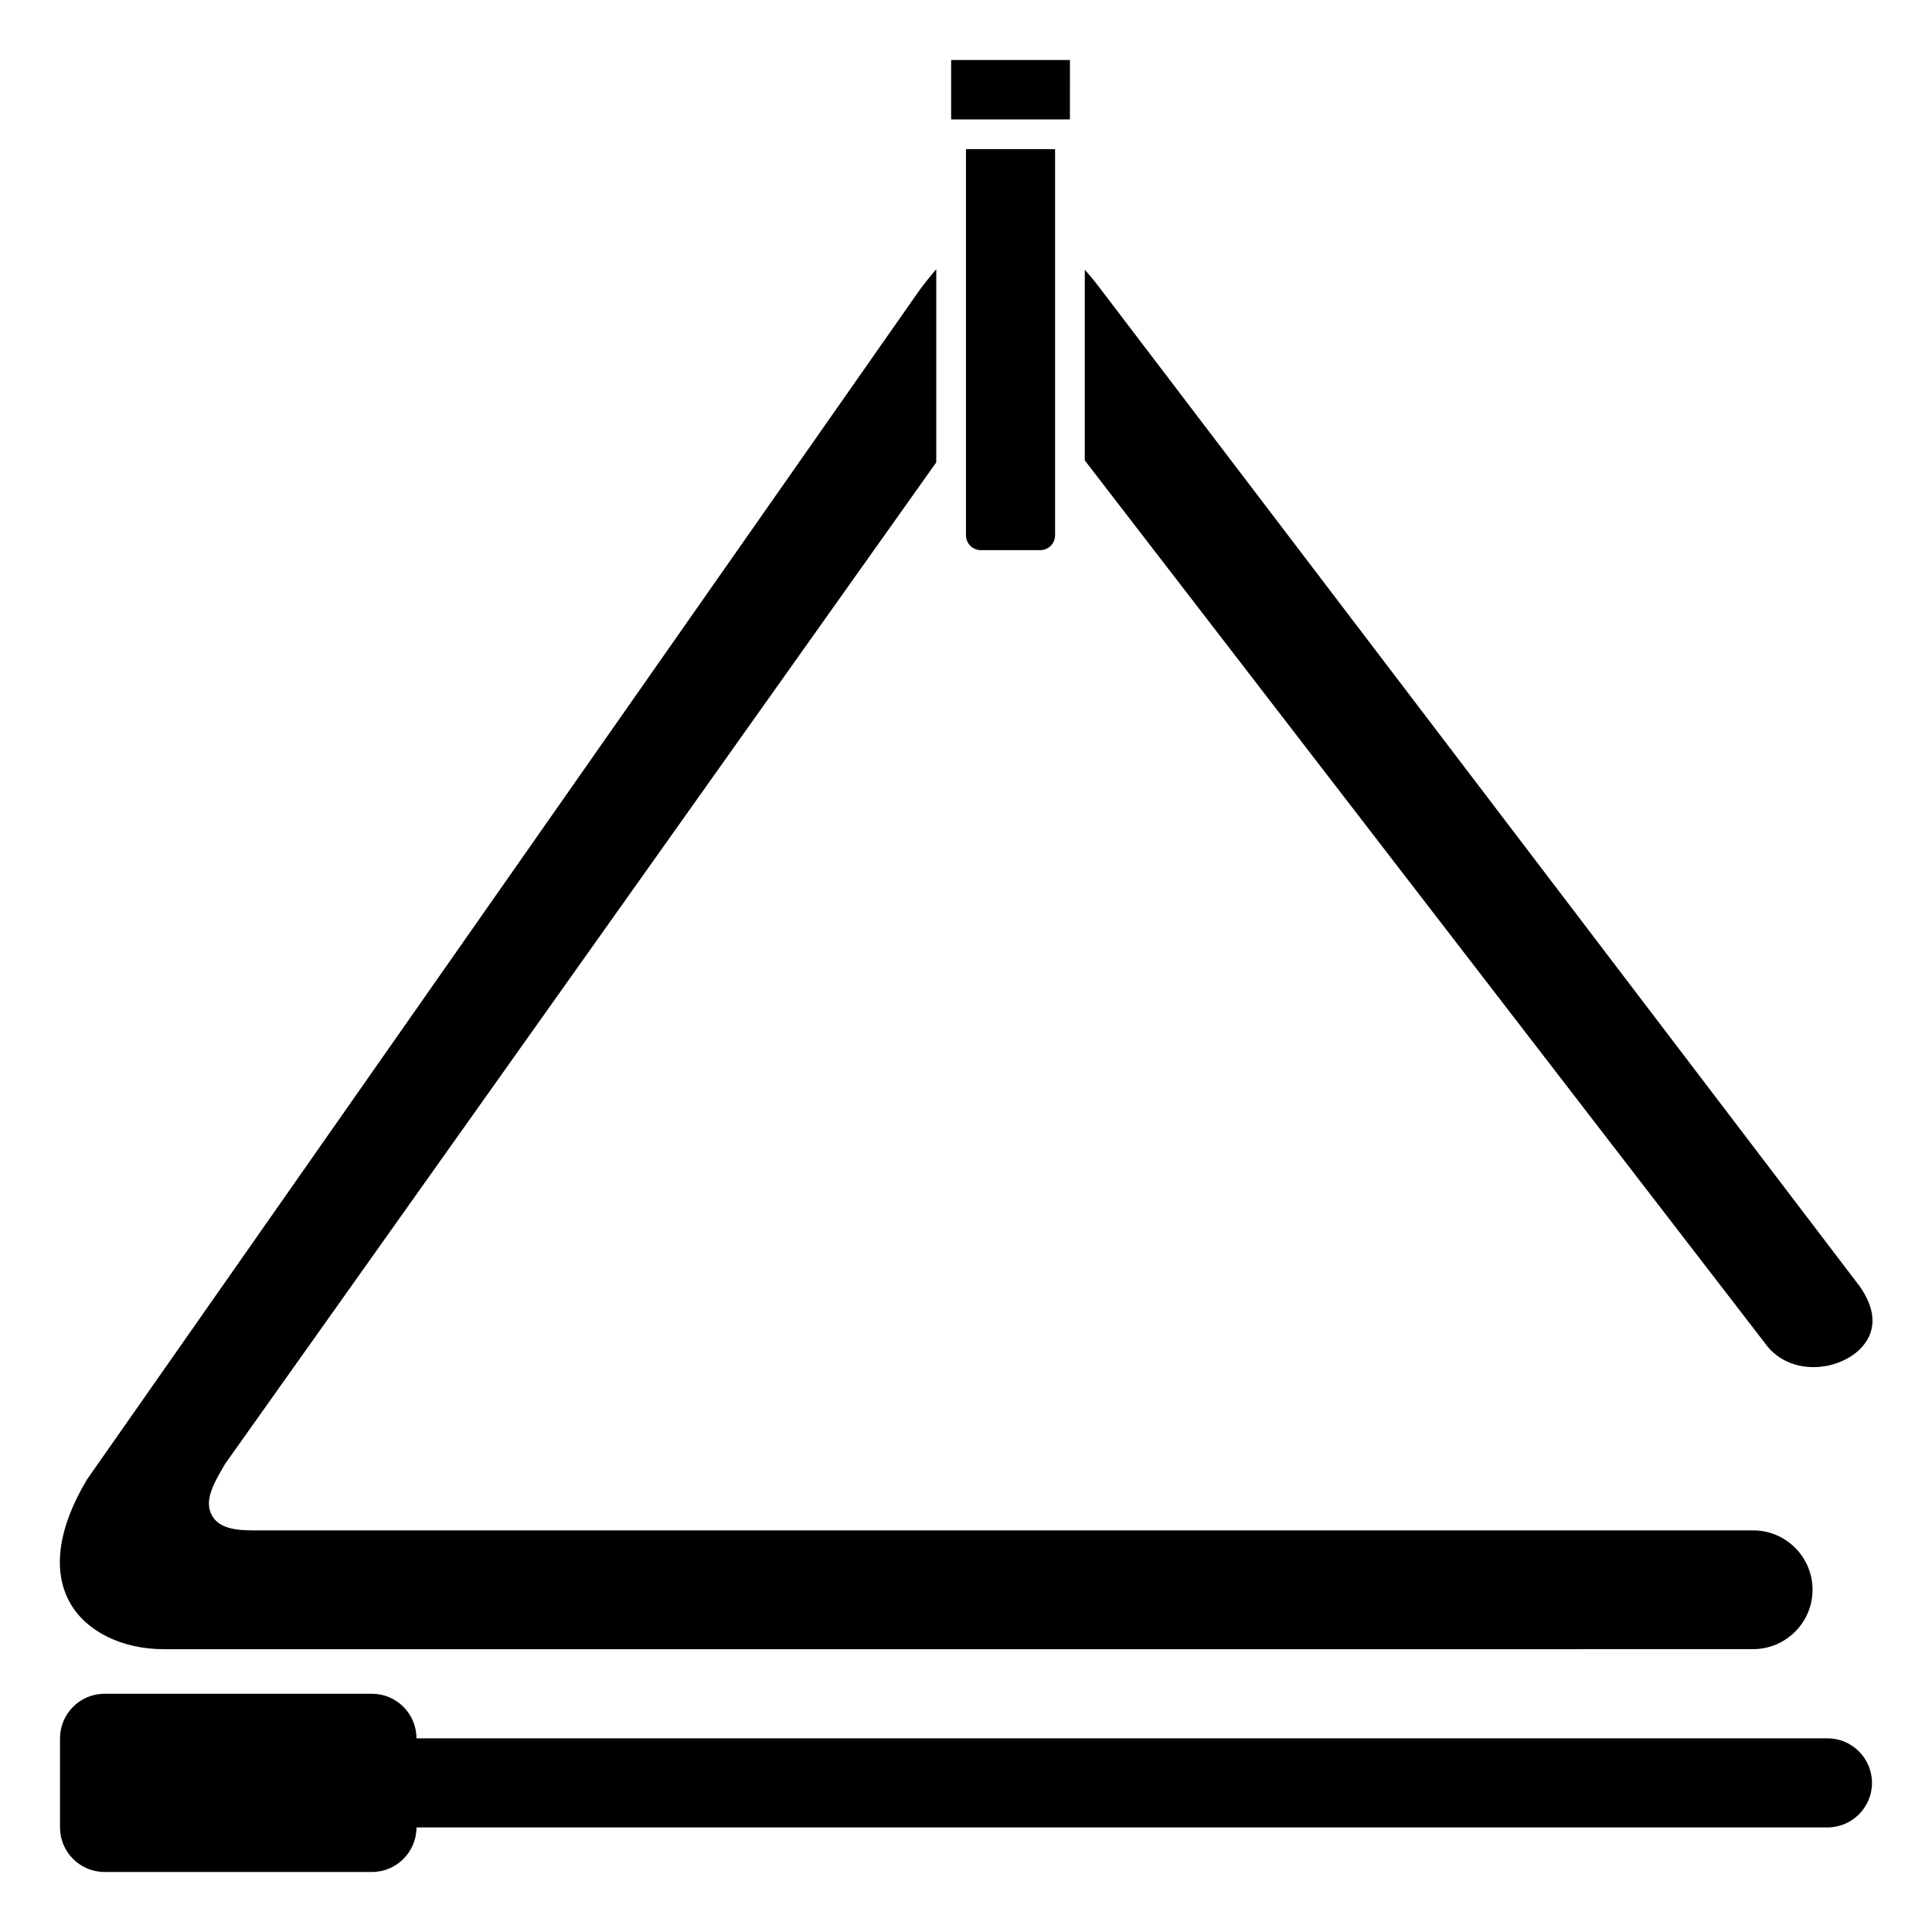
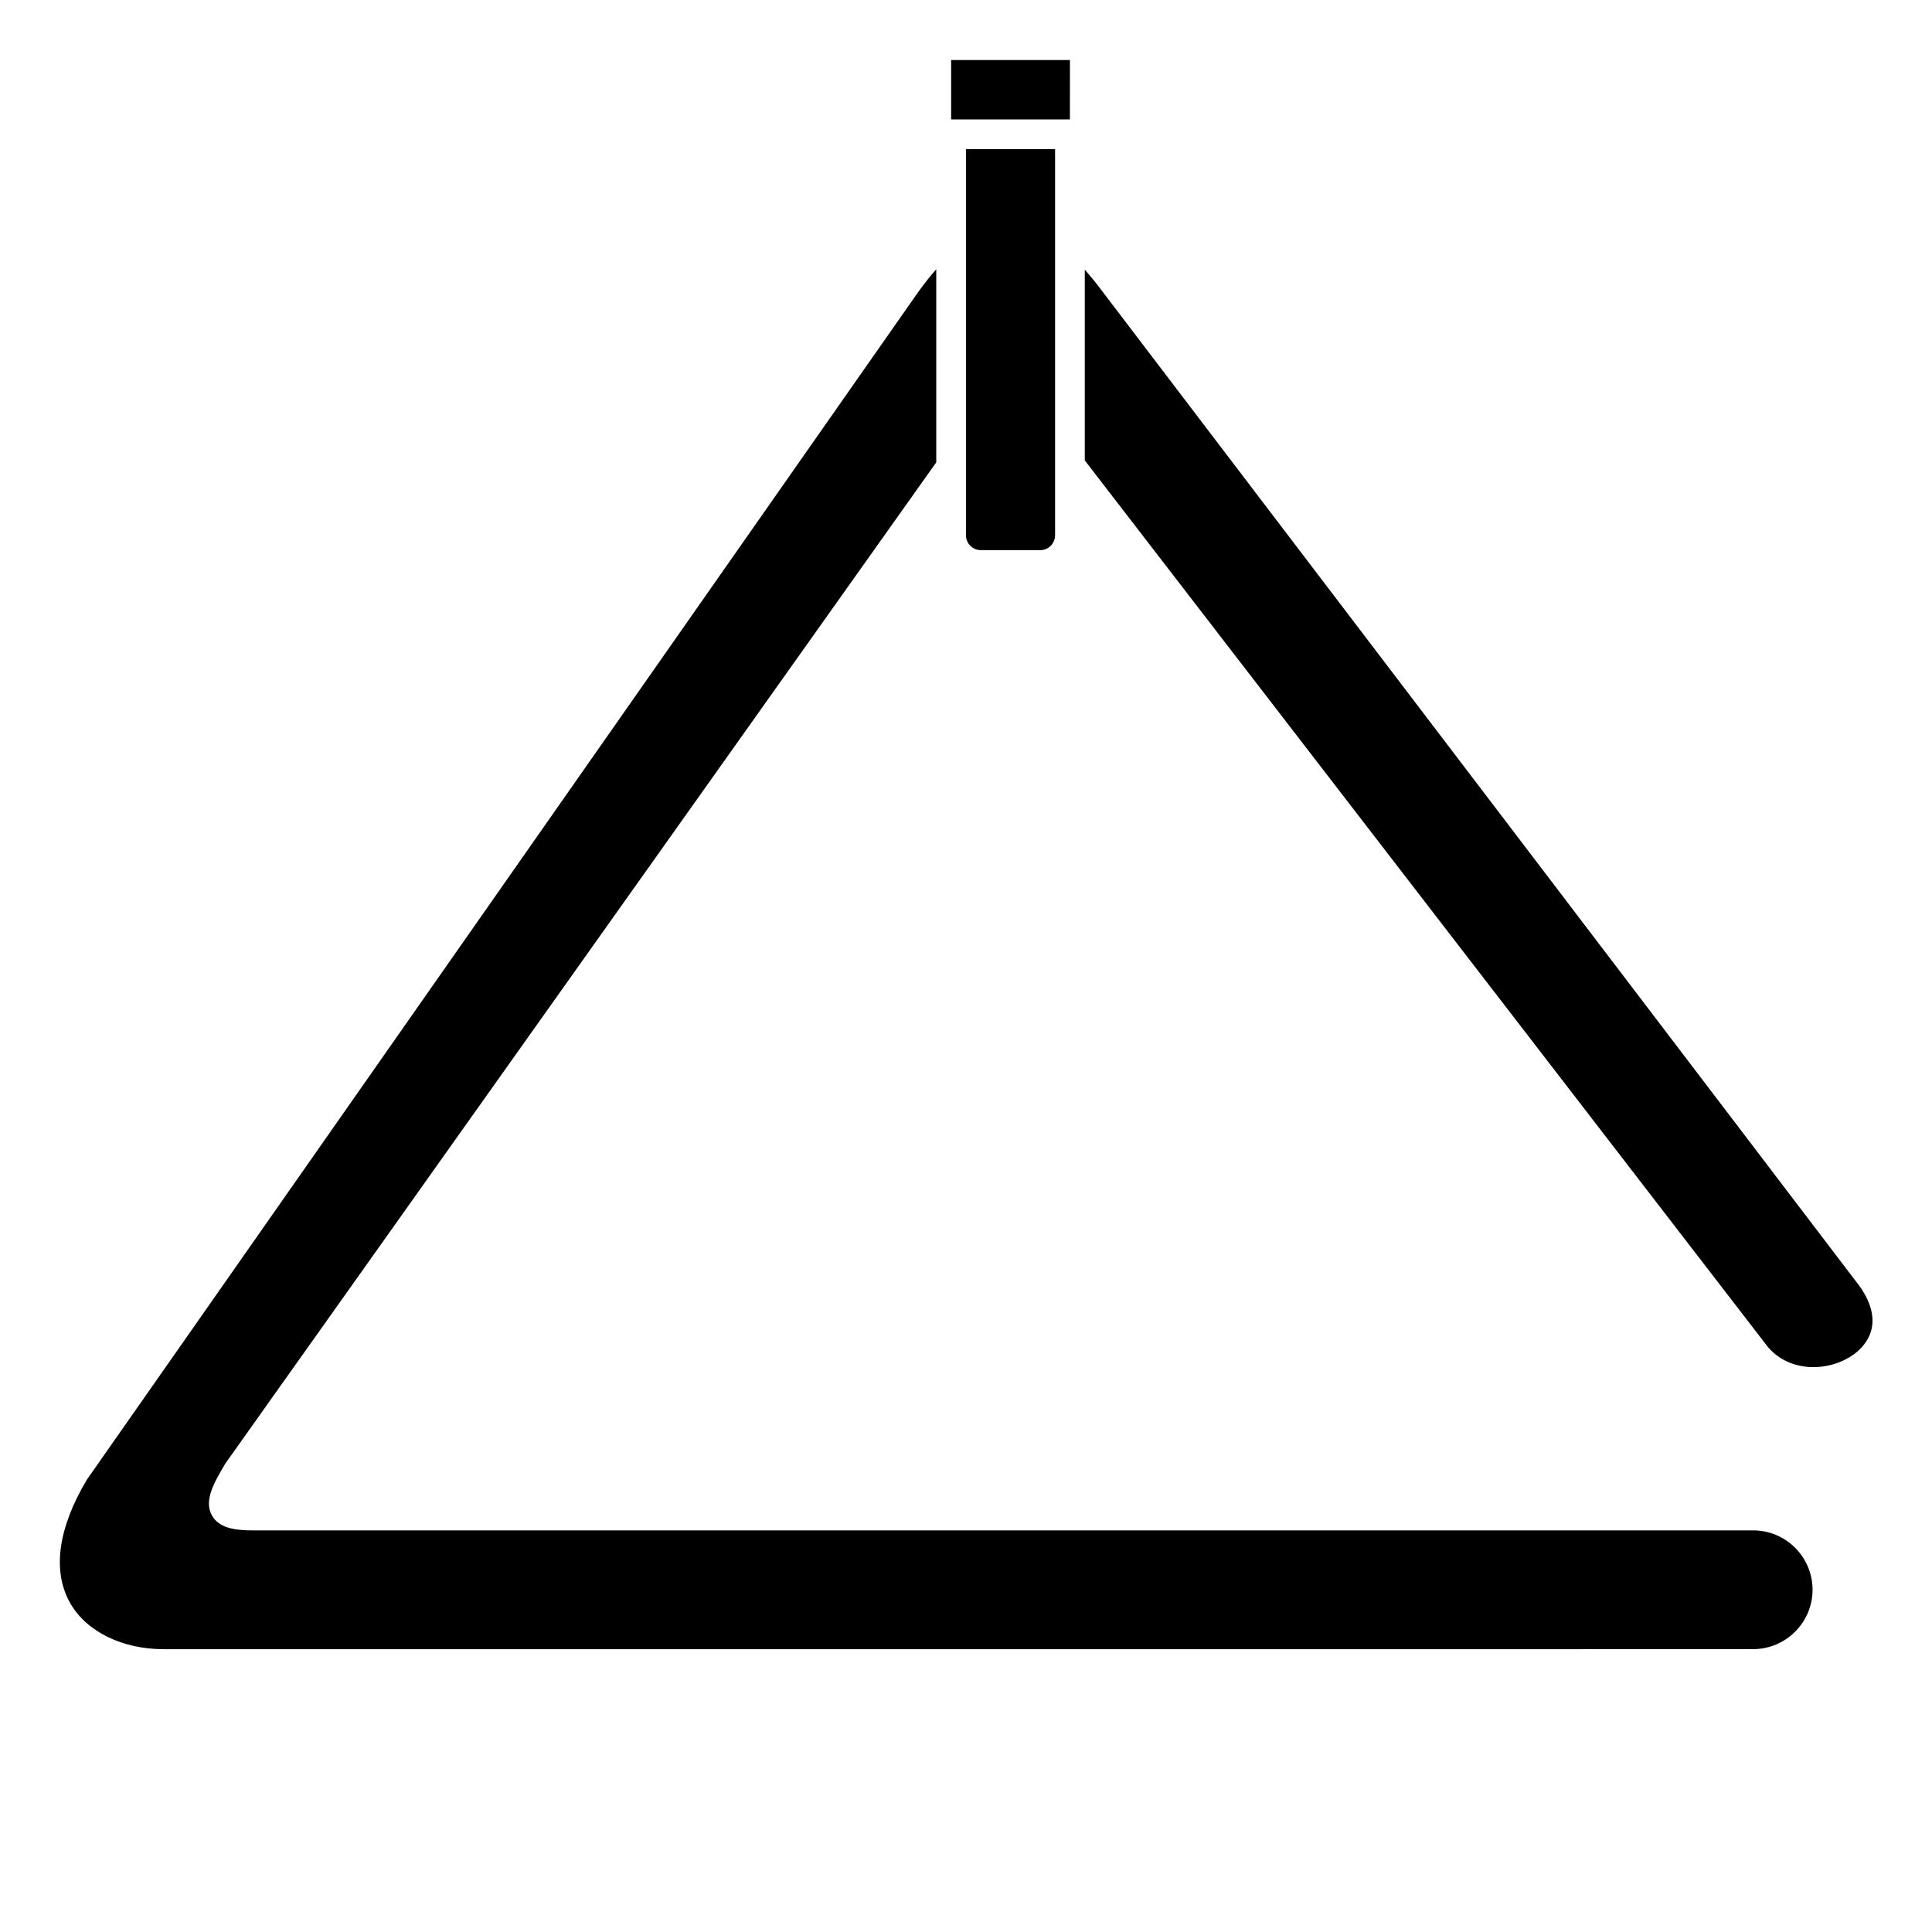
<svg xmlns="http://www.w3.org/2000/svg" fill="#000000" width="800px" height="800px" version="1.1" viewBox="144 144 512 512">
  <g>
-     <path d="m628.29 604.67h-373.92c0-6.512-5.297-11.809-11.809-11.809h-70.848c-6.512 0-11.809 5.297-11.809 11.809v23.617c0 6.512 5.297 11.809 11.809 11.809h70.848c6.512 0 11.809-5.297 11.809-11.809h373.92c6.512 0 11.809-5.297 11.809-11.809-0.004-6.512-5.301-11.809-11.809-11.809z" />
    <path d="m396.06 159.9h31.488l-0.012 15.742h-31.477zm-192.32 371.92c-2.996 5.066-5.82 9.852-3.551 13.832 1.965 3.441 6.387 3.914 10.875 3.914h397.54c8.684 0 15.742 7.062 15.742 15.742 0 8.621-7.019 15.676-15.645 15.73-0.094 0-0.184 0.004-0.277 0.012l-420.98 0.004h-0.027c-11.035 0-20.547-4.68-24.824-12.223-4.816-8.496-3.223-19.906 4.461-32.75l220.38-314.83c1.566-2.164 3.129-4.106 4.684-5.898v51.176zm215.93-242.03h-15.742c-2.168 0-3.938-1.762-3.938-3.938v-102.33h23.617v102.34c-0.004 2.172-1.77 3.934-3.938 3.934zm215.47 213.23c-6.828 4.812-17.836 4.777-23.422-3.082l-180.24-233.93v-50.539c1.566 1.777 3.144 3.703 4.738 5.852l200.64 263.59c7.144 10.211 1.172 16.062-1.723 18.109z" />
  </g>
</svg>